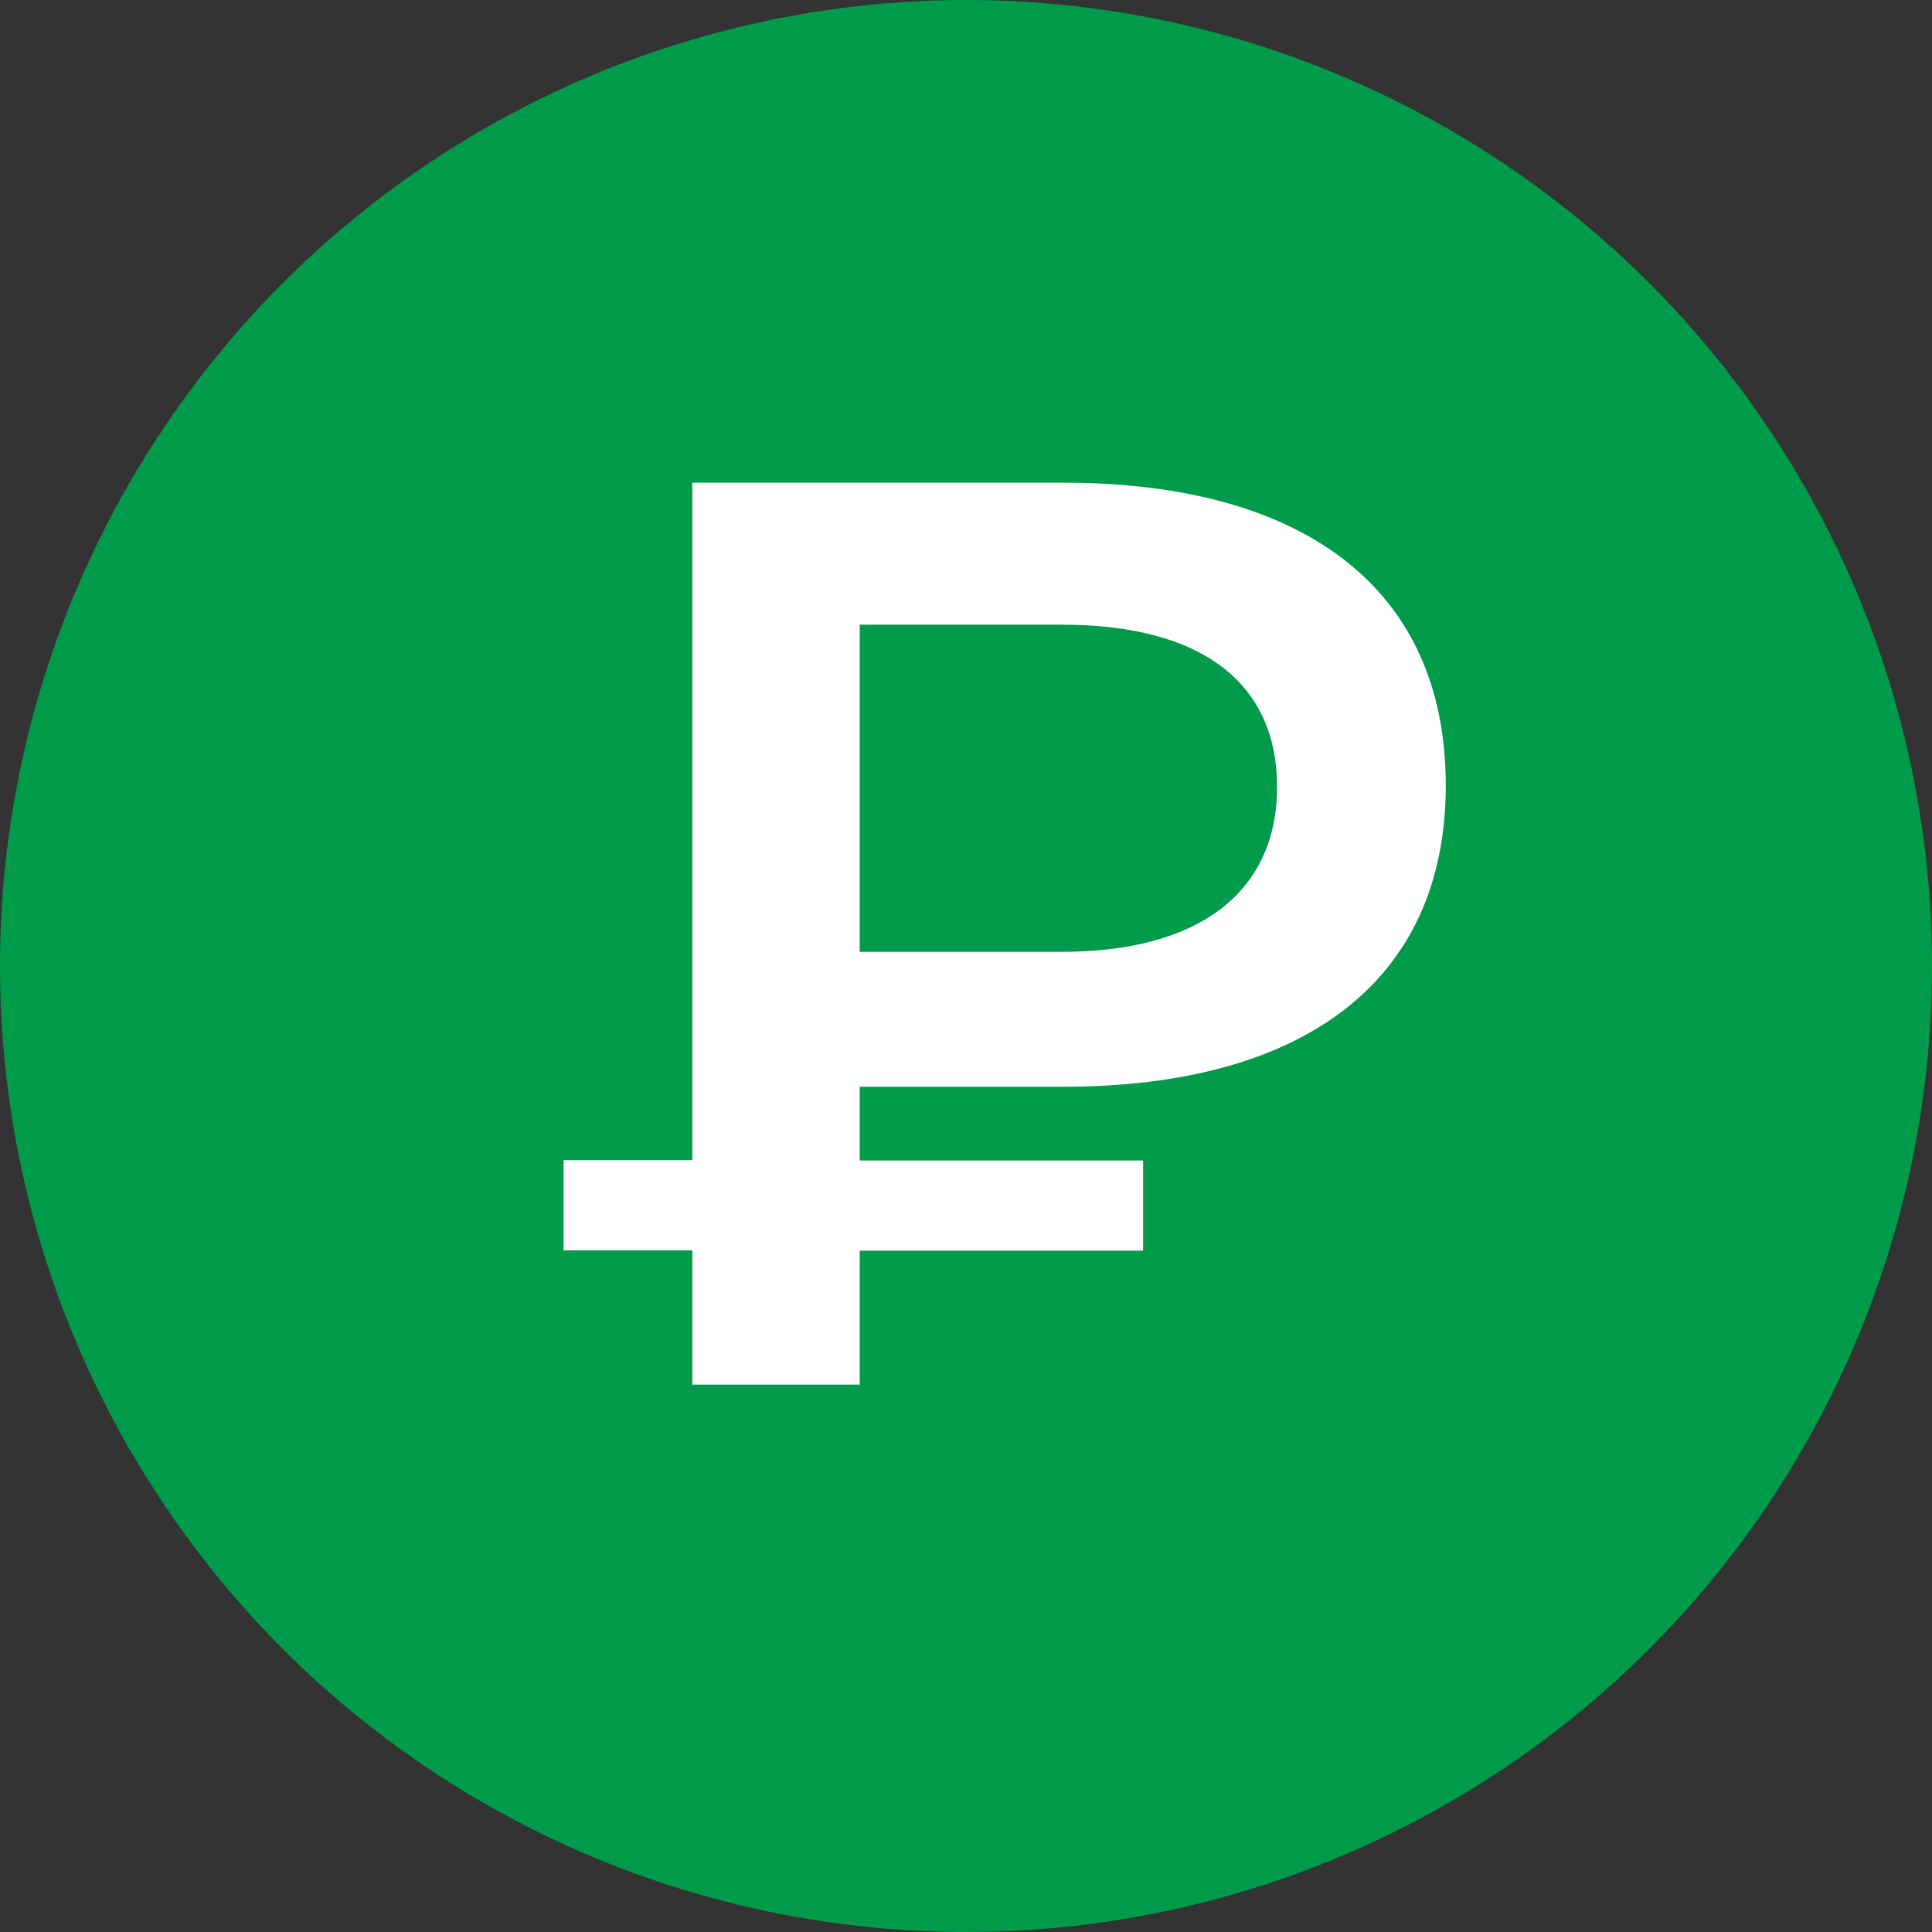
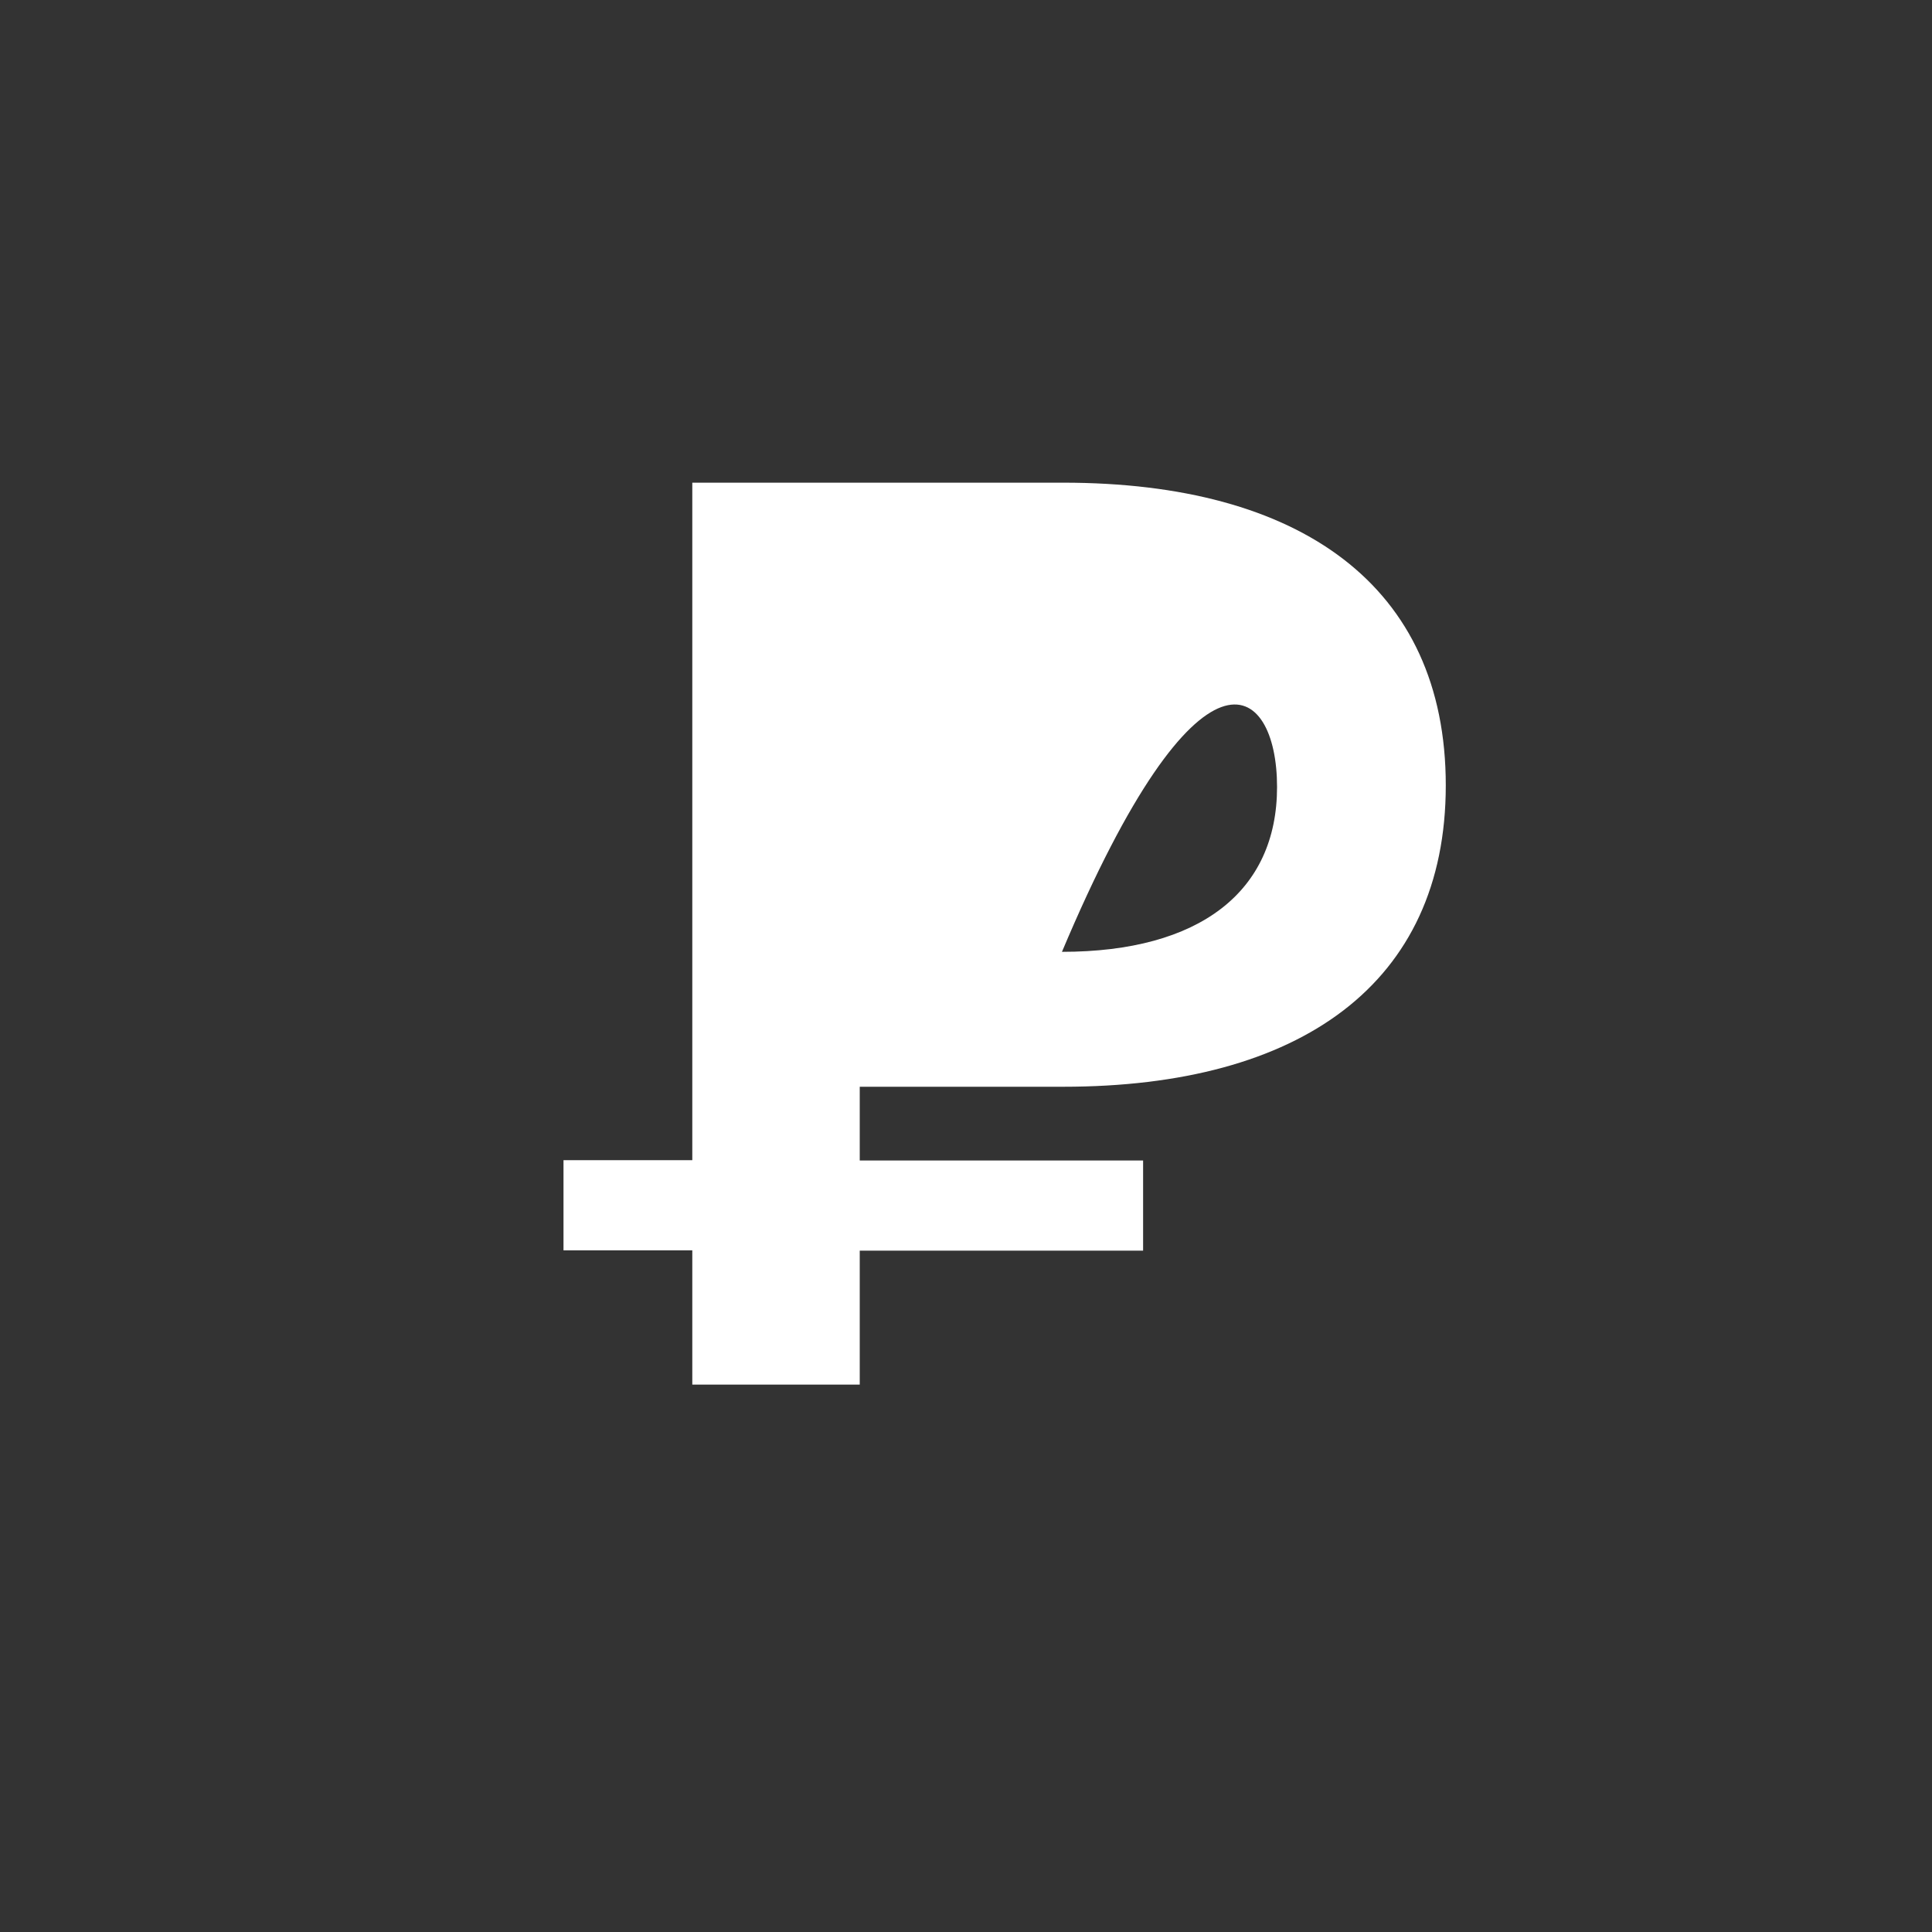
<svg xmlns="http://www.w3.org/2000/svg" width="24" height="24" viewBox="0 0 24 24">
  <rect x="0" y="0" width="24" height="24" fill="#333333" stroke="none" />
  <g id="cashback" transform="translate(-72 -227)">
-     <circle id="Эллипс_35" data-name="Эллипс 35" cx="12" cy="12" r="12" transform="translate(72 227)" fill="#009b4a" />
-     <path id="Контур_102" data-name="Контур 102" d="M6.688-3.7c2.944,0,4.752-1.28,4.752-3.744,0-2.48-1.808-3.76-4.752-3.76H2.08v8.416H.48v1.12h1.6V0H4.16V-1.664H7.68v-1.12H4.16V-3.7ZM9.344-7.424c0,1.3-.96,2.048-2.672,2.048H4.16V-9.44H6.672C8.384-9.44,9.344-8.736,9.344-7.424Z" transform="translate(78.52 244.2)" fill="#fff" />
+     <path id="Контур_102" data-name="Контур 102" d="M6.688-3.7c2.944,0,4.752-1.28,4.752-3.744,0-2.48-1.808-3.76-4.752-3.76H2.08v8.416H.48v1.12h1.6V0H4.16V-1.664H7.68v-1.12H4.16V-3.7ZM9.344-7.424c0,1.3-.96,2.048-2.672,2.048H4.16H6.672C8.384-9.44,9.344-8.736,9.344-7.424Z" transform="translate(78.52 244.2)" fill="#fff" />
  </g>
</svg>